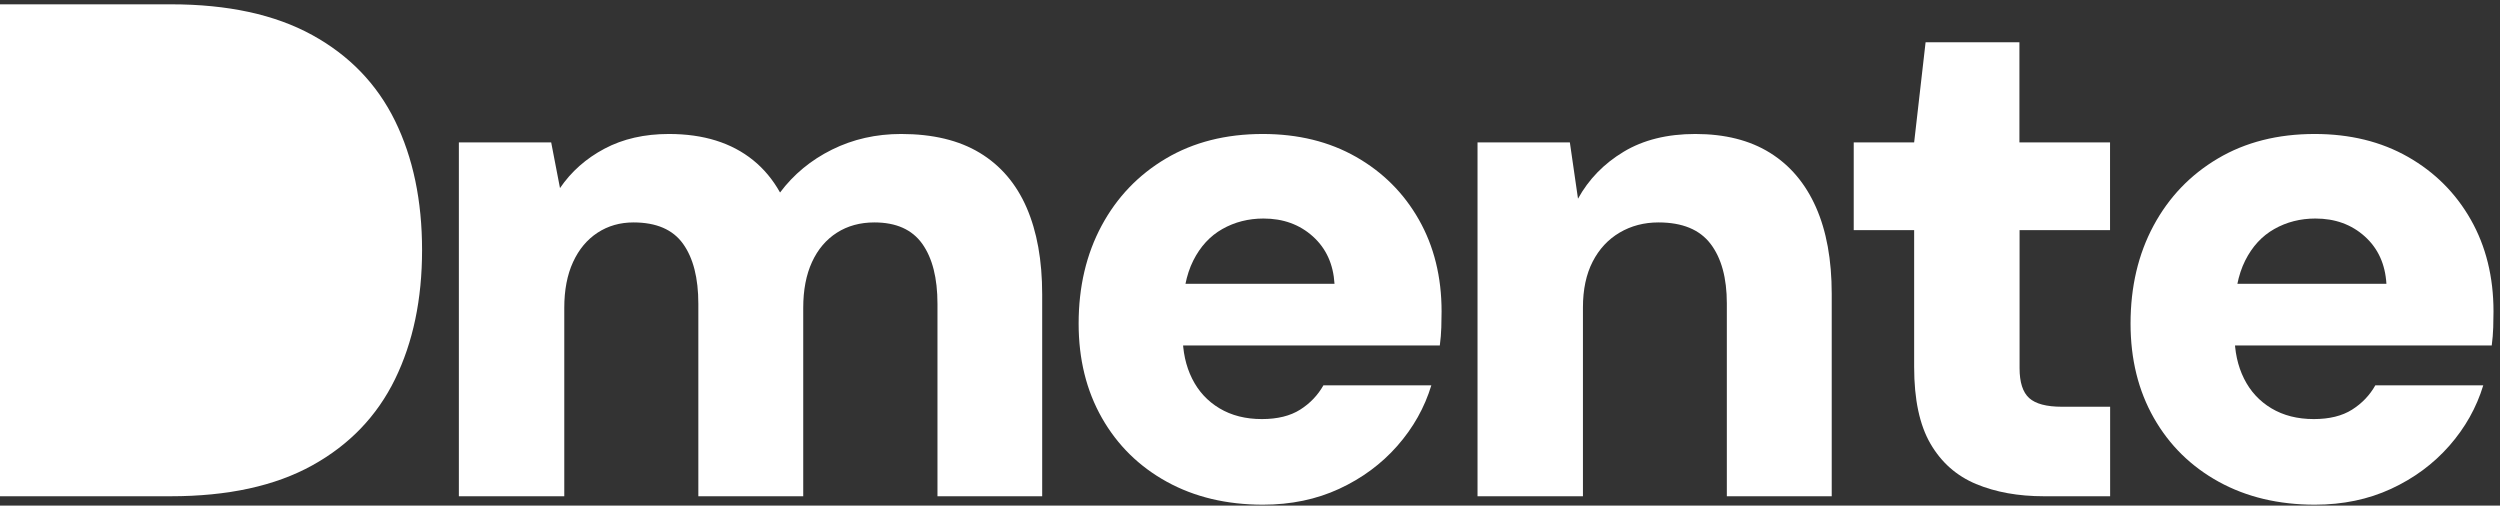
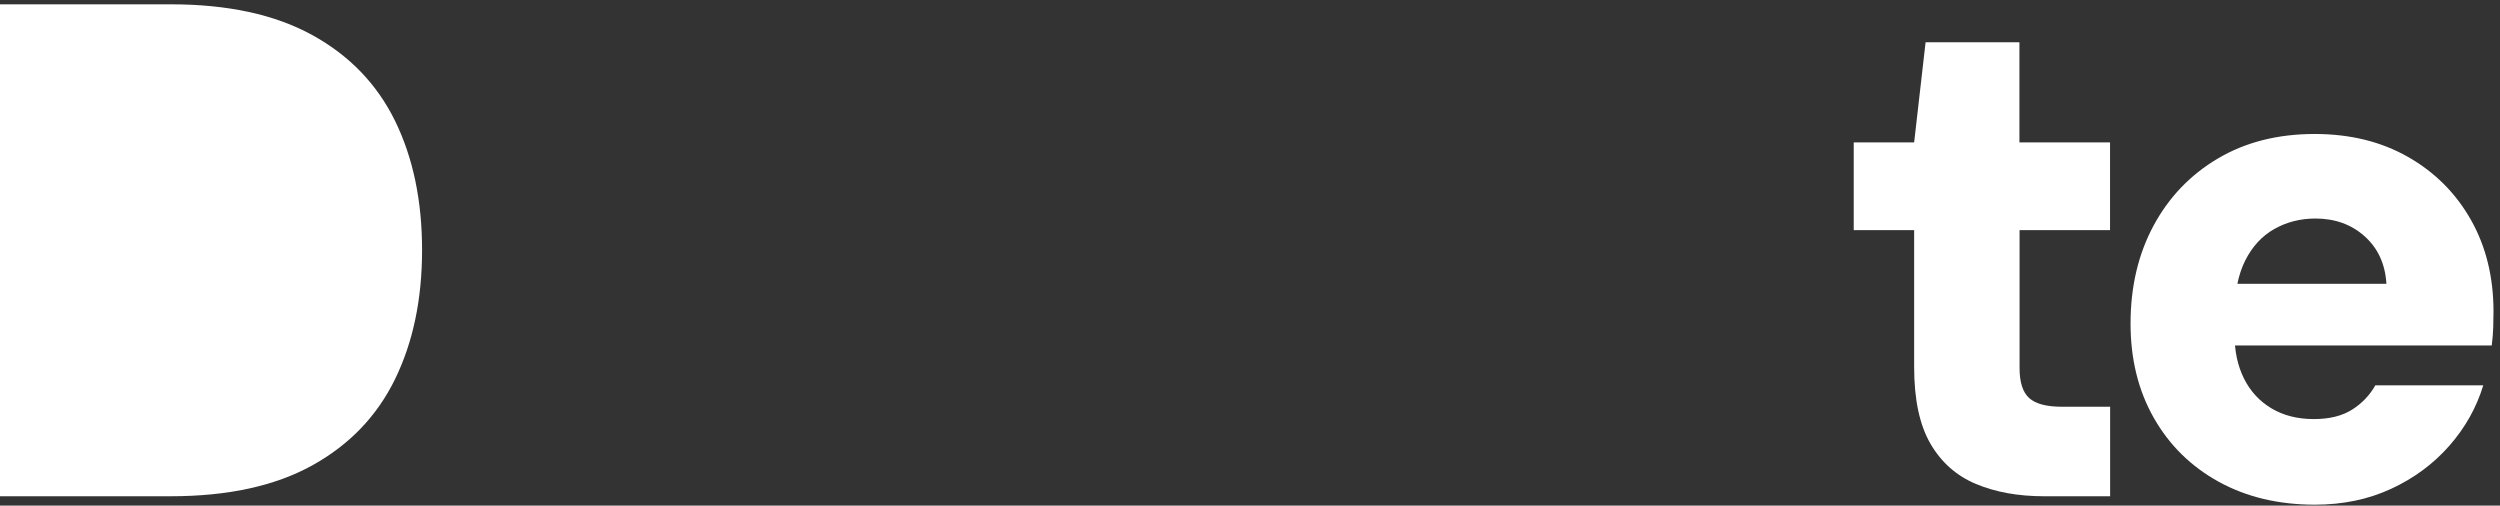
<svg xmlns="http://www.w3.org/2000/svg" width="267px" height="54px" viewBox="0 0 267 54" version="1.1">
  <rect x="0" y="0" width="267" height="54" fill="#333333" stroke="none" />
  <title>Group 10</title>
  <g id="Symbols" stroke="none" stroke-width="1" fill="none" fill-rule="evenodd">
    <g id="footer" transform="translate(-1092, -92)" fill="#FFFFFF">
      <g id="Group-10" transform="translate(1091.996, 92.461)">
        <g id="D" fill-rule="nonzero">
          <path d="M0,52.539 L0,0 L18.244,0 C24.332,0 29.364,1.092 33.339,3.275 C37.315,5.459 40.265,8.515 42.192,12.443 C44.118,16.371 45.081,20.973 45.081,26.248 C45.081,31.501 44.118,36.097 42.192,40.038 C40.265,43.979 37.318,47.048 33.349,49.244 C29.38,51.441 24.34,52.539 18.228,52.539 L0,52.539 Z M11.258,42.844 L17.565,42.844 C21.641,42.844 24.843,42.186 27.171,40.871 C29.5,39.555 31.153,37.656 32.131,35.174 C33.11,32.692 33.599,29.717 33.599,26.248 C33.599,22.757 33.11,19.776 32.131,17.307 C31.153,14.837 29.5,12.932 27.171,11.592 C24.843,10.252 21.641,9.581 17.565,9.581 L11.258,9.581 L11.258,42.844 Z" id="Shape" />
        </g>
        <g id="mente" transform="translate(49.011, 4.054)" fill-rule="nonzero">
-           <path d="M0,48.485 L0,10.694 L9.86,10.694 L10.8,15.572 L10.8,15.572 C12.001,13.81 13.587,12.407 15.558,11.362 C17.53,10.316 19.82,9.794 22.43,9.794 C24.282,9.794 25.957,10.028 27.455,10.496 C28.953,10.964 30.277,11.663 31.427,12.592 C32.577,13.521 33.535,14.671 34.302,16.044 L34.302,16.044 C35.754,14.106 37.603,12.58 39.848,11.465 C42.093,10.351 44.555,9.794 47.233,9.794 C50.609,9.794 53.409,10.465 55.631,11.809 C57.854,13.153 59.521,15.1 60.632,17.652 C61.743,20.204 62.298,23.293 62.298,26.918 L62.298,48.485 L51.115,48.485 L51.115,27.935 C51.115,25.181 50.573,23.044 49.489,21.522 C48.404,20.001 46.701,19.24 44.38,19.24 C42.854,19.24 41.518,19.606 40.372,20.338 C39.226,21.07 38.34,22.115 37.715,23.471 C37.091,24.827 36.778,26.46 36.778,28.37 L36.778,48.485 L25.576,48.485 L25.576,27.935 C25.576,25.181 25.032,23.044 23.942,21.522 C22.853,20.001 21.089,19.24 18.651,19.24 C17.212,19.24 15.933,19.606 14.814,20.337 C13.694,21.069 12.822,22.113 12.197,23.47 C11.571,24.826 11.258,26.46 11.258,28.37 L11.258,48.485 L0,48.485 Z" id="Path" />
-           <path d="M85.878,49.385 C81.996,49.385 78.574,48.57 75.611,46.939 C72.649,45.308 70.338,43.036 68.679,40.122 C67.021,37.208 66.191,33.849 66.191,30.045 C66.191,26.117 67.009,22.633 68.644,19.591 C70.279,16.549 72.572,14.155 75.521,12.411 C78.471,10.666 81.916,9.794 85.857,9.794 C89.633,9.794 92.953,10.609 95.817,12.239 C98.682,13.87 100.921,16.107 102.534,18.952 C104.147,21.797 104.954,25.064 104.954,28.754 C104.954,29.255 104.944,29.819 104.925,30.447 C104.906,31.075 104.853,31.72 104.765,32.382 L74.166,32.382 L74.166,25.796 L93.519,25.796 C93.391,23.693 92.62,22.006 91.205,20.733 C89.79,19.46 88.033,18.824 85.935,18.824 C84.327,18.824 82.863,19.197 81.543,19.943 C80.223,20.689 79.186,21.815 78.431,23.32 C77.677,24.825 77.3,26.738 77.3,29.058 L77.3,31.275 C77.3,33.023 77.636,34.572 78.31,35.922 C78.983,37.273 79.959,38.33 81.237,39.095 C82.514,39.859 84.023,40.242 85.763,40.242 C87.429,40.242 88.791,39.906 89.85,39.235 C90.909,38.564 91.737,37.697 92.335,36.635 L103.861,36.635 C103.137,39.016 101.926,41.172 100.227,43.103 C98.528,45.034 96.458,46.564 94.018,47.693 C91.578,48.821 88.865,49.385 85.878,49.385 Z" id="Path" />
-           <path d="M108.793,48.485 L108.793,10.694 L118.654,10.694 L119.523,16.706 L119.523,16.706 C120.663,14.635 122.286,12.966 124.391,11.697 C126.495,10.428 129.05,9.794 132.054,9.794 C135.212,9.794 137.867,10.462 140.019,11.8 C142.17,13.137 143.808,15.073 144.934,17.608 C146.059,20.142 146.621,23.23 146.621,26.87 L146.621,48.485 L135.419,48.485 L135.419,27.888 C135.419,25.166 134.838,23.045 133.676,21.523 C132.514,20.001 130.662,19.24 128.122,19.24 C126.581,19.24 125.196,19.603 123.967,20.328 C122.738,21.053 121.778,22.088 121.088,23.432 C120.397,24.776 120.051,26.407 120.051,28.323 L120.051,48.485 L108.793,48.485 Z" id="Path" />
          <path d="M169.286,48.485 C166.541,48.485 164.125,48.049 162.037,47.178 C159.949,46.306 158.325,44.871 157.165,42.873 C156.004,40.874 155.424,38.145 155.424,34.685 L155.424,20.066 L148.971,20.066 L148.971,10.694 L155.424,10.694 L156.646,0 L166.667,0 L166.667,10.694 L176.345,10.694 L176.345,20.066 L166.683,20.066 L166.683,34.799 C166.683,36.316 167.025,37.382 167.71,37.999 C168.395,38.616 169.559,38.925 171.201,38.925 L176.355,38.925 L176.355,48.485 L169.286,48.485 Z" id="Path" />
          <path d="M198.223,49.385 C194.341,49.385 190.919,48.57 187.956,46.939 C184.994,45.308 182.683,43.036 181.024,40.122 C179.366,37.208 178.536,33.849 178.536,30.045 C178.536,26.117 179.354,22.633 180.989,19.591 C182.624,16.549 184.917,14.155 187.866,12.411 C190.815,10.666 194.261,9.794 198.202,9.794 C201.977,9.794 205.297,10.609 208.162,12.239 C211.027,13.87 213.266,16.107 214.879,18.952 C216.492,21.797 217.299,25.064 217.299,28.754 C217.299,29.255 217.289,29.819 217.27,30.447 C217.251,31.075 217.198,31.72 217.11,32.382 L186.511,32.382 L186.511,25.796 L205.863,25.796 C205.736,23.693 204.965,22.006 203.55,20.733 C202.135,19.46 200.378,18.824 198.279,18.824 C196.672,18.824 195.208,19.197 193.888,19.943 C192.568,20.689 191.531,21.815 190.776,23.32 C190.022,24.825 189.644,26.738 189.644,29.058 L189.644,31.275 C189.644,33.023 189.981,34.572 190.655,35.922 C191.328,37.273 192.304,38.33 193.581,39.095 C194.859,39.859 196.368,40.242 198.108,40.242 C199.773,40.242 201.136,39.906 202.195,39.235 C203.254,38.564 204.082,37.697 204.68,36.635 L216.206,36.635 C215.482,39.016 214.27,41.172 212.572,43.103 C210.873,45.034 208.803,46.564 206.363,47.693 C203.923,48.821 201.21,49.385 198.223,49.385 Z" id="Path" />
        </g>
        <polygon id="Path" points="7.045 5.414 36.426 11.63 36.426 33.704 27.665 47.948 7.045 47.948" />
      </g>
    </g>
  </g>
</svg>